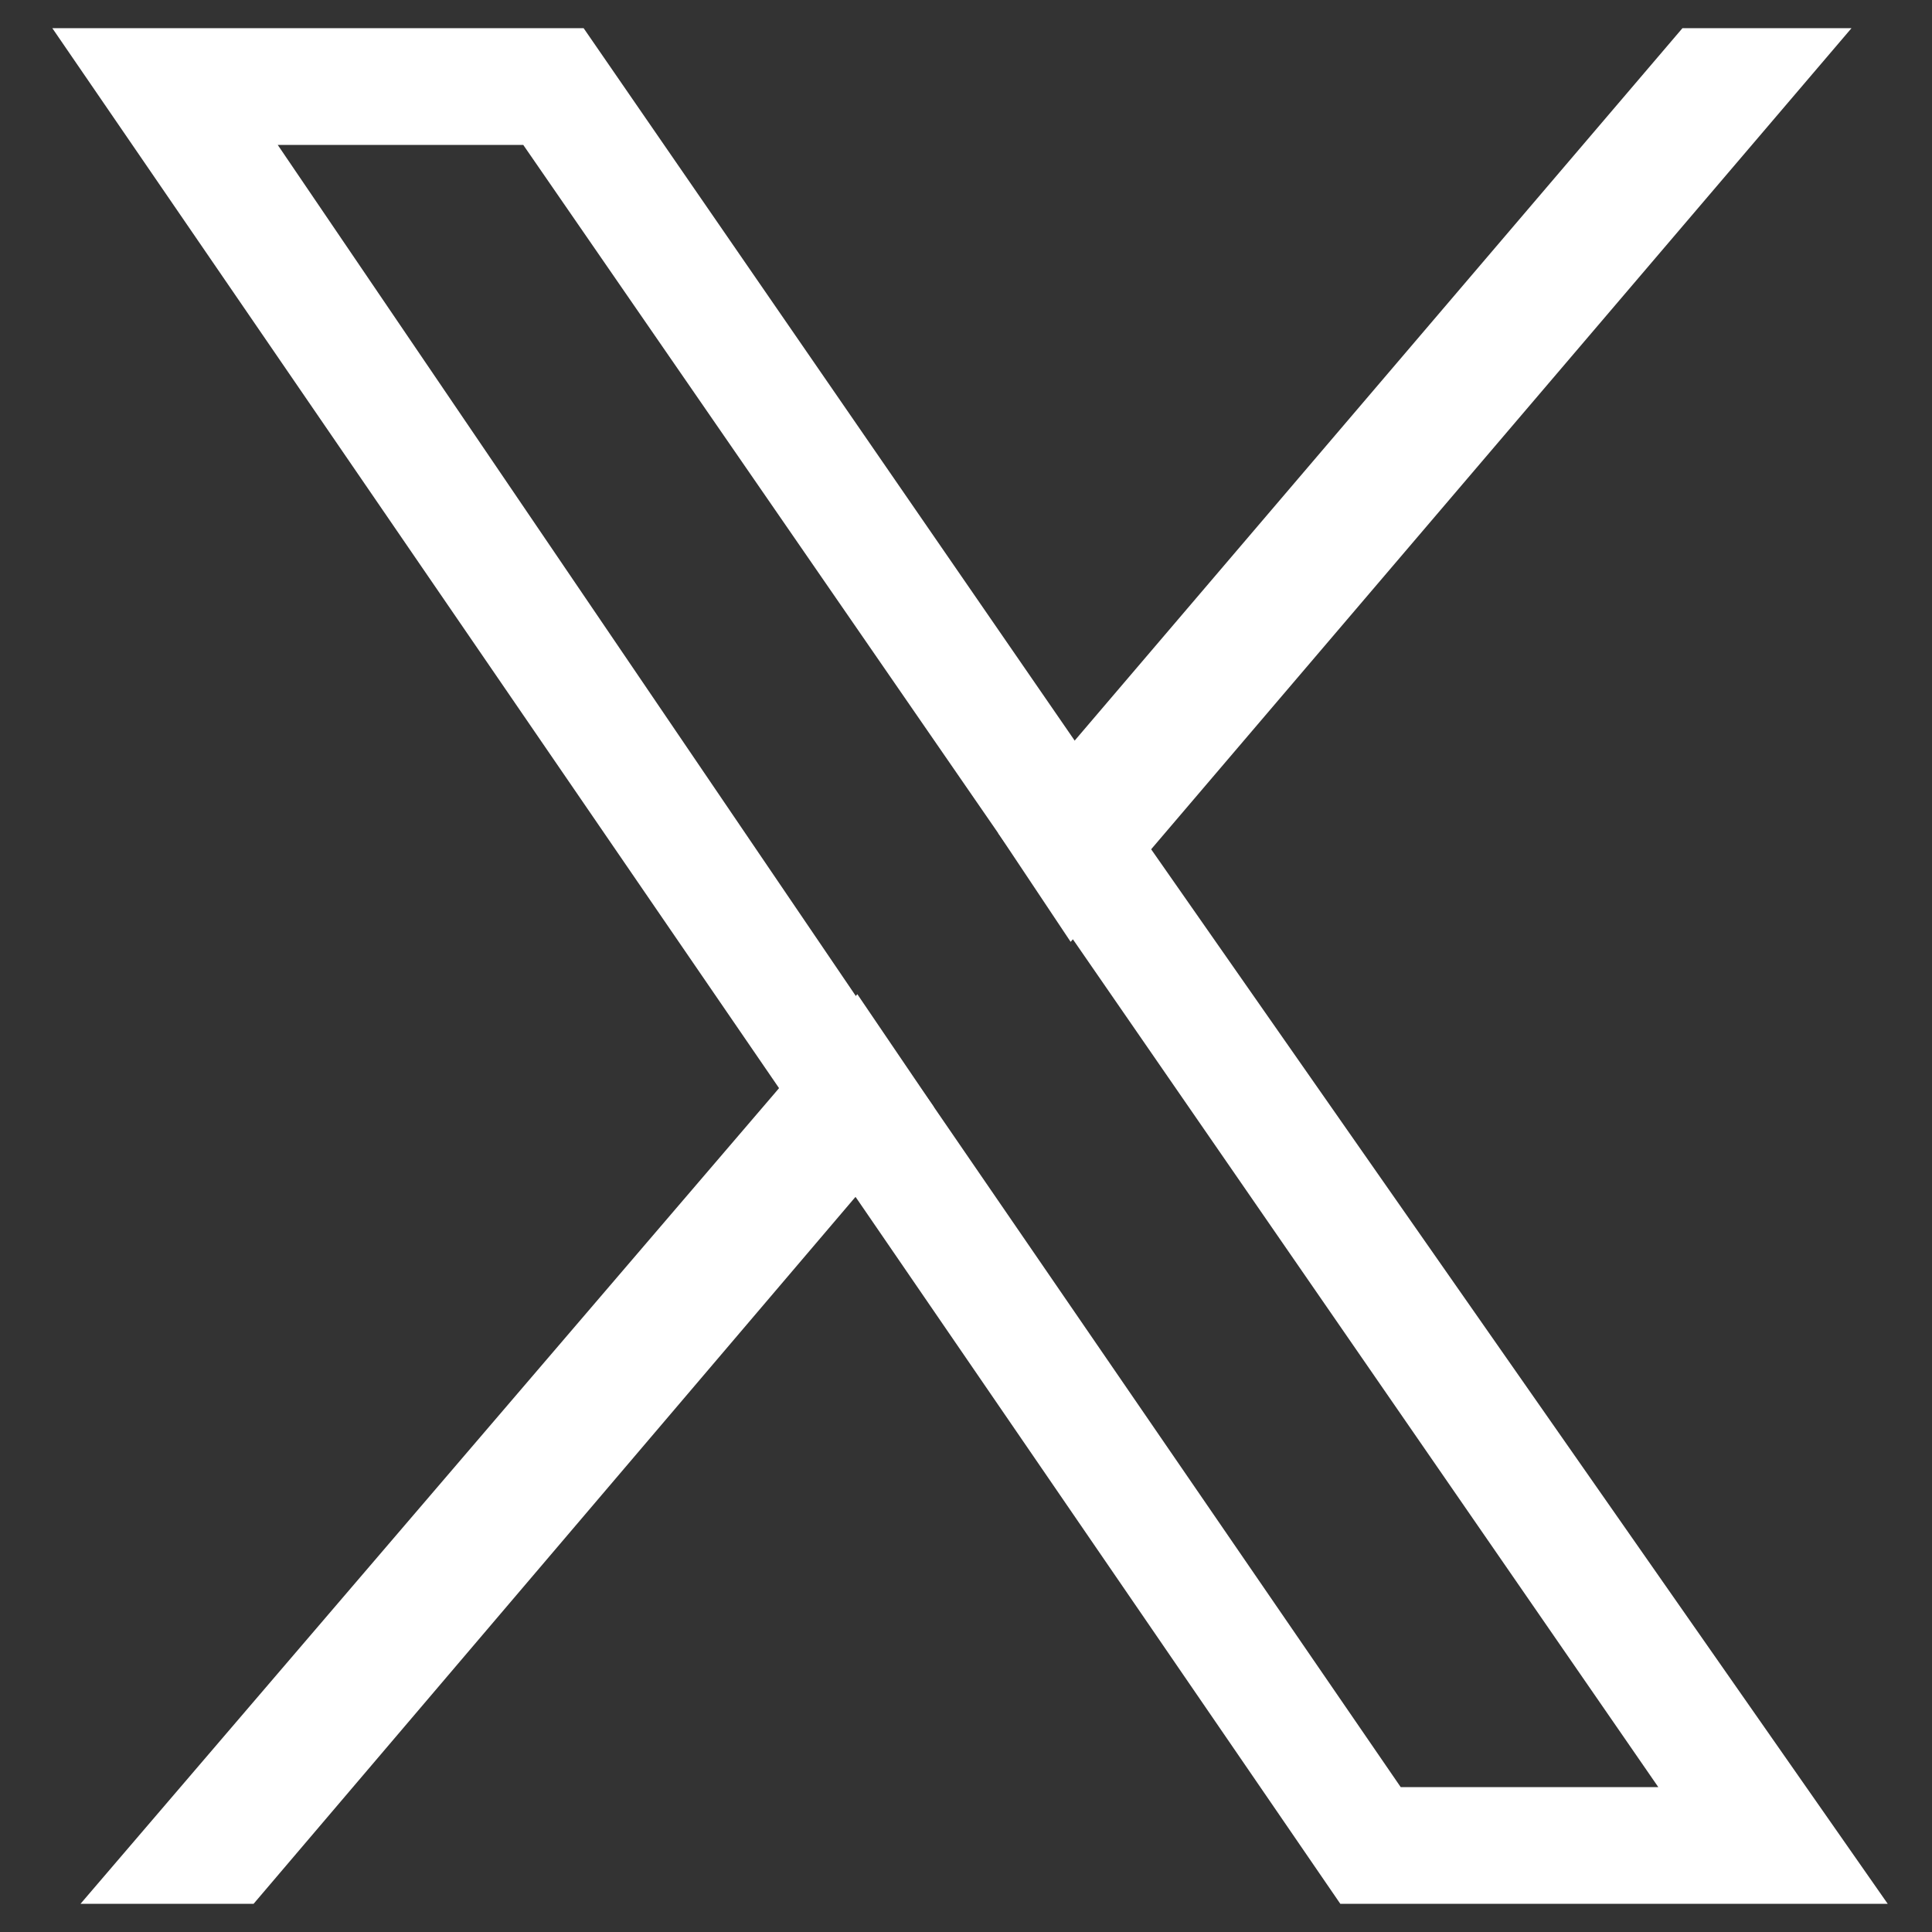
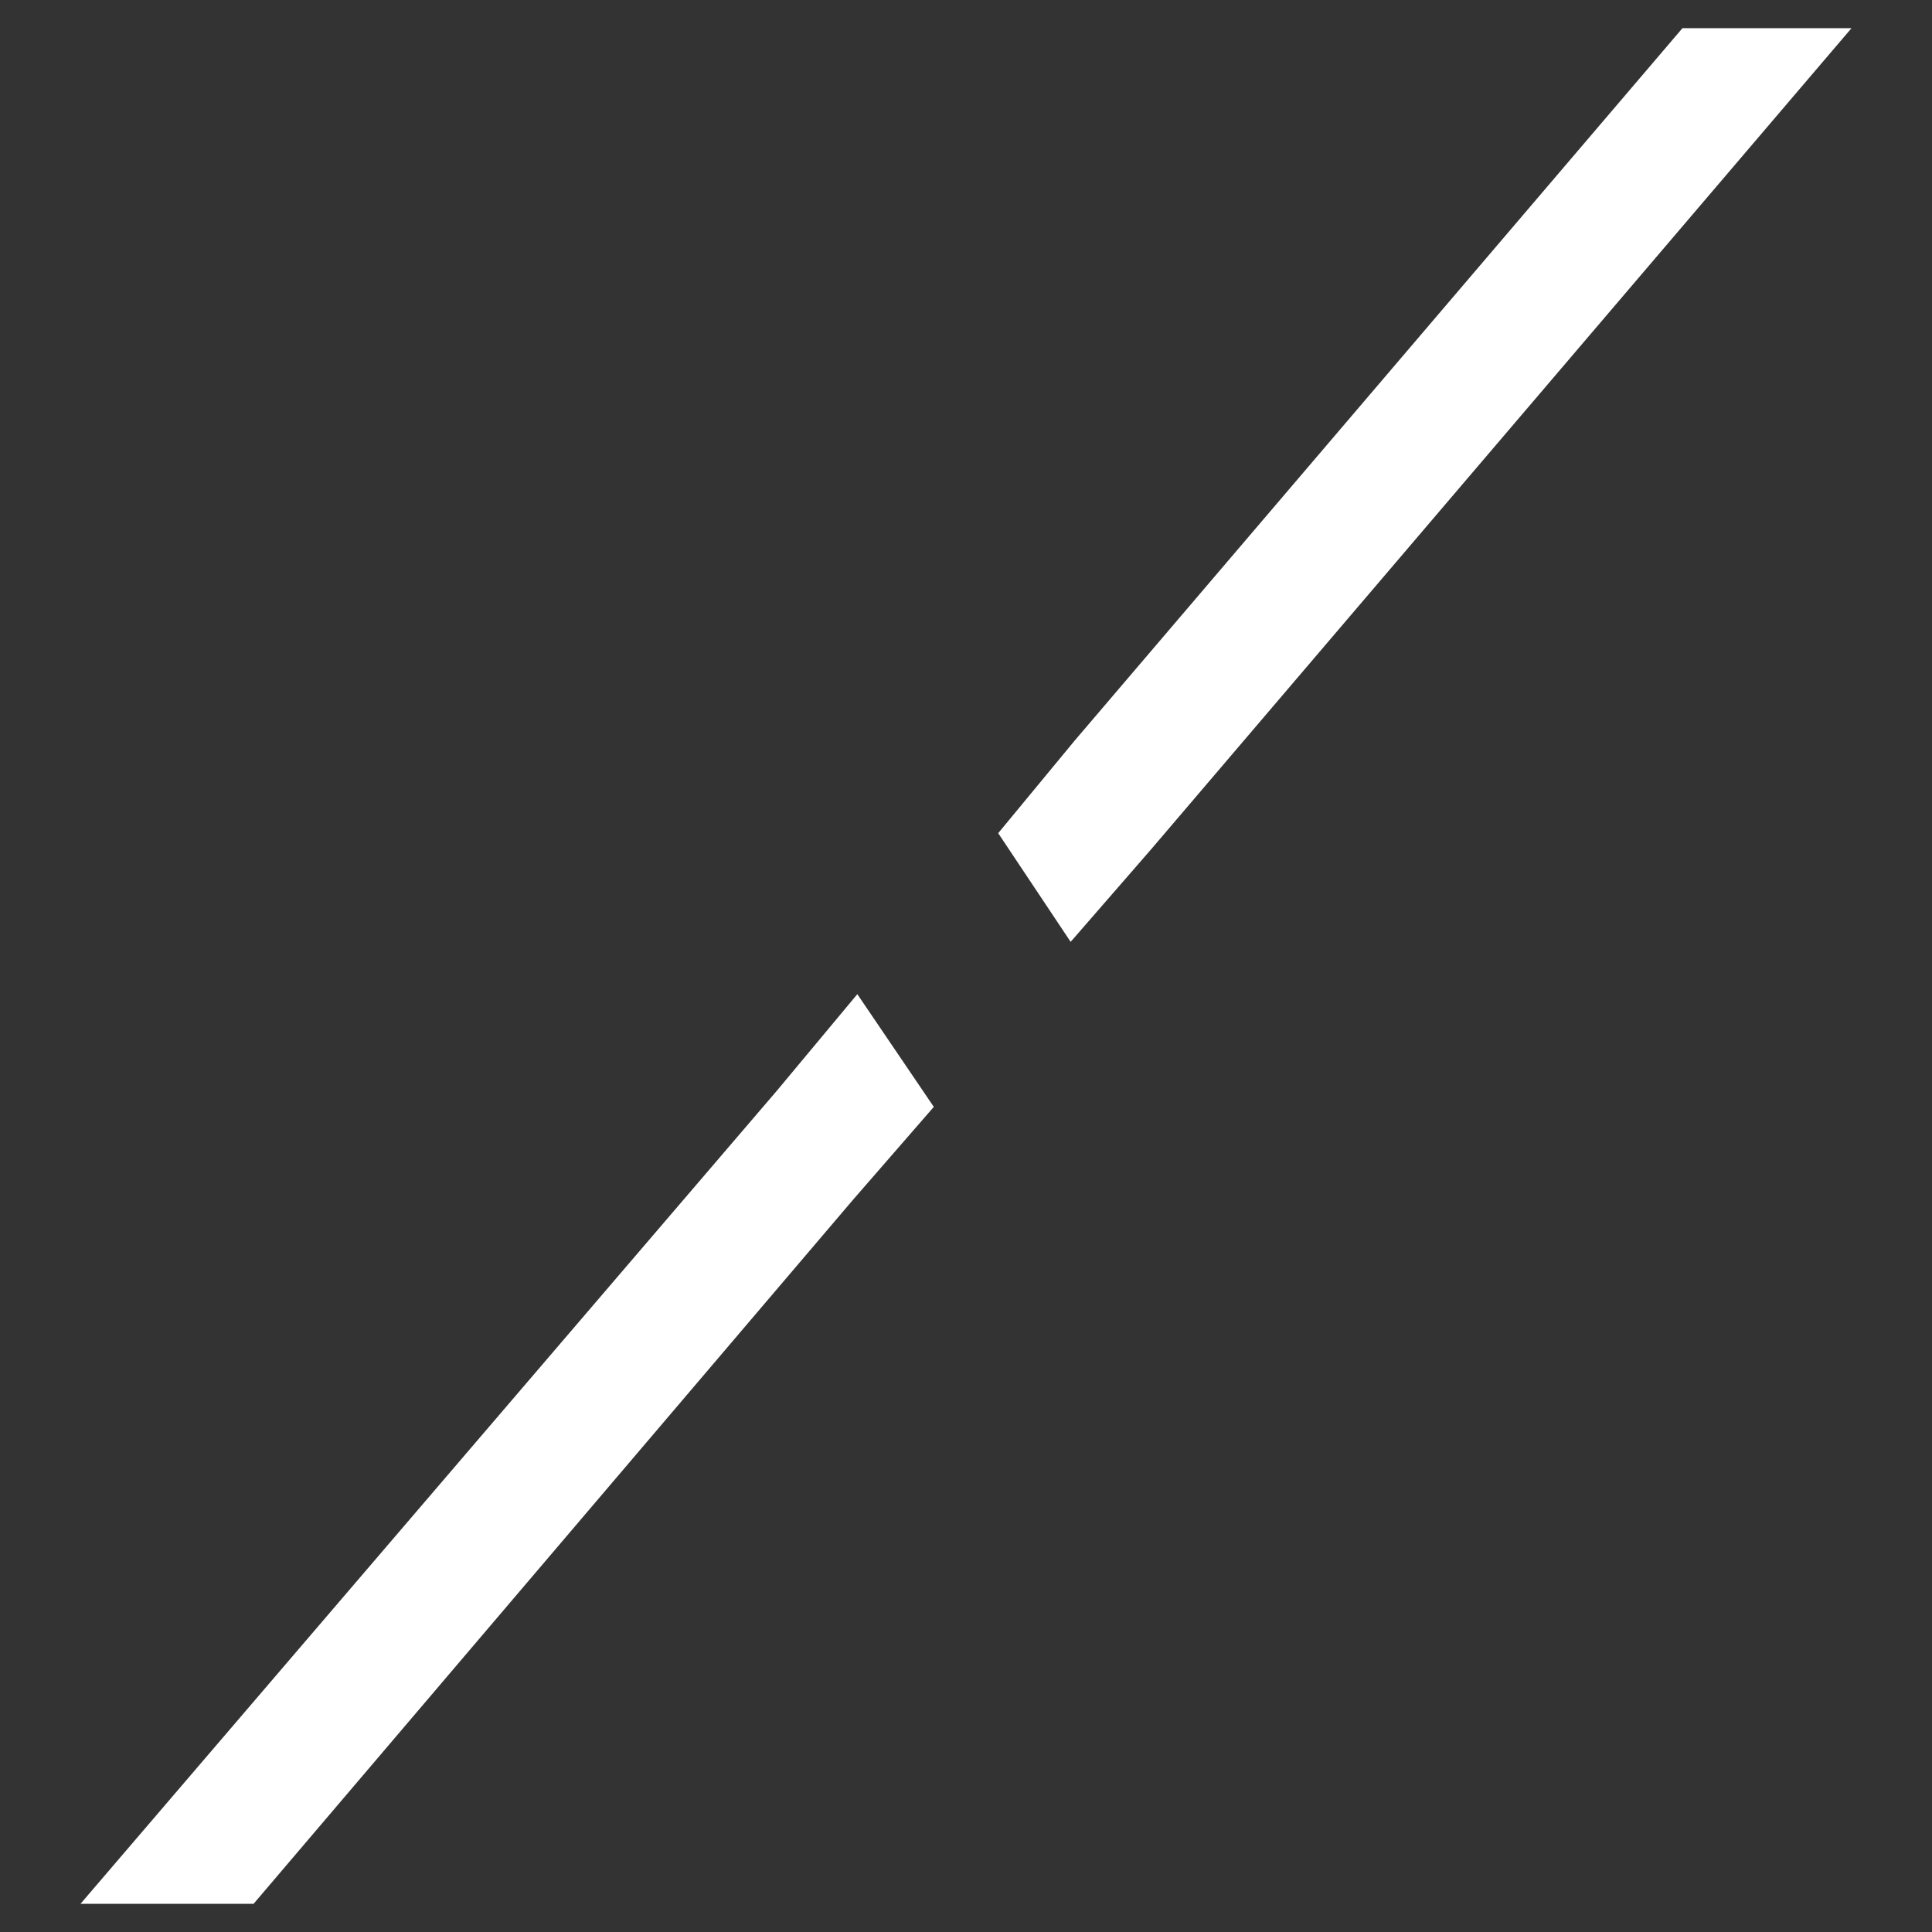
<svg xmlns="http://www.w3.org/2000/svg" version="1.1" id="Layer_1" x="0px" y="0px" viewBox="0 0 48 48" style="enable-background:new 0 0 48 48;" xml:space="preserve" width="18.41px" height="18.41px">
  <rect x="0" y="0" width="48" height="48" fill="#333333" stroke="none" />
  <style type="text/css">
	.st0{fill:#FFFFFF;}
</style>
  <g>
-     <path class="st0" d="M28.6,21.1l-1.9-2.7L14.5,0.7H1.3l18.1,26.4l1.9,2.7l12,17.5h13.6L28.6,21.1z M23.2,27.5l-1.9-2.7L6.9,3.6H13   l11.8,17.1l1.9,2.7l14.5,21h-6.4L23.2,27.5z" />
    <g>
      <g>
        <polygon class="st0" points="21.3,24.7 23.2,27.5 21.2,29.8 6.3,47.3 2,47.3 19.3,27.1    " />
        <polygon class="st0" points="46,0.7 28.6,21.1 26.6,23.4 24.8,20.7 26.7,18.4 41.8,0.7    " />
      </g>
    </g>
  </g>
</svg>